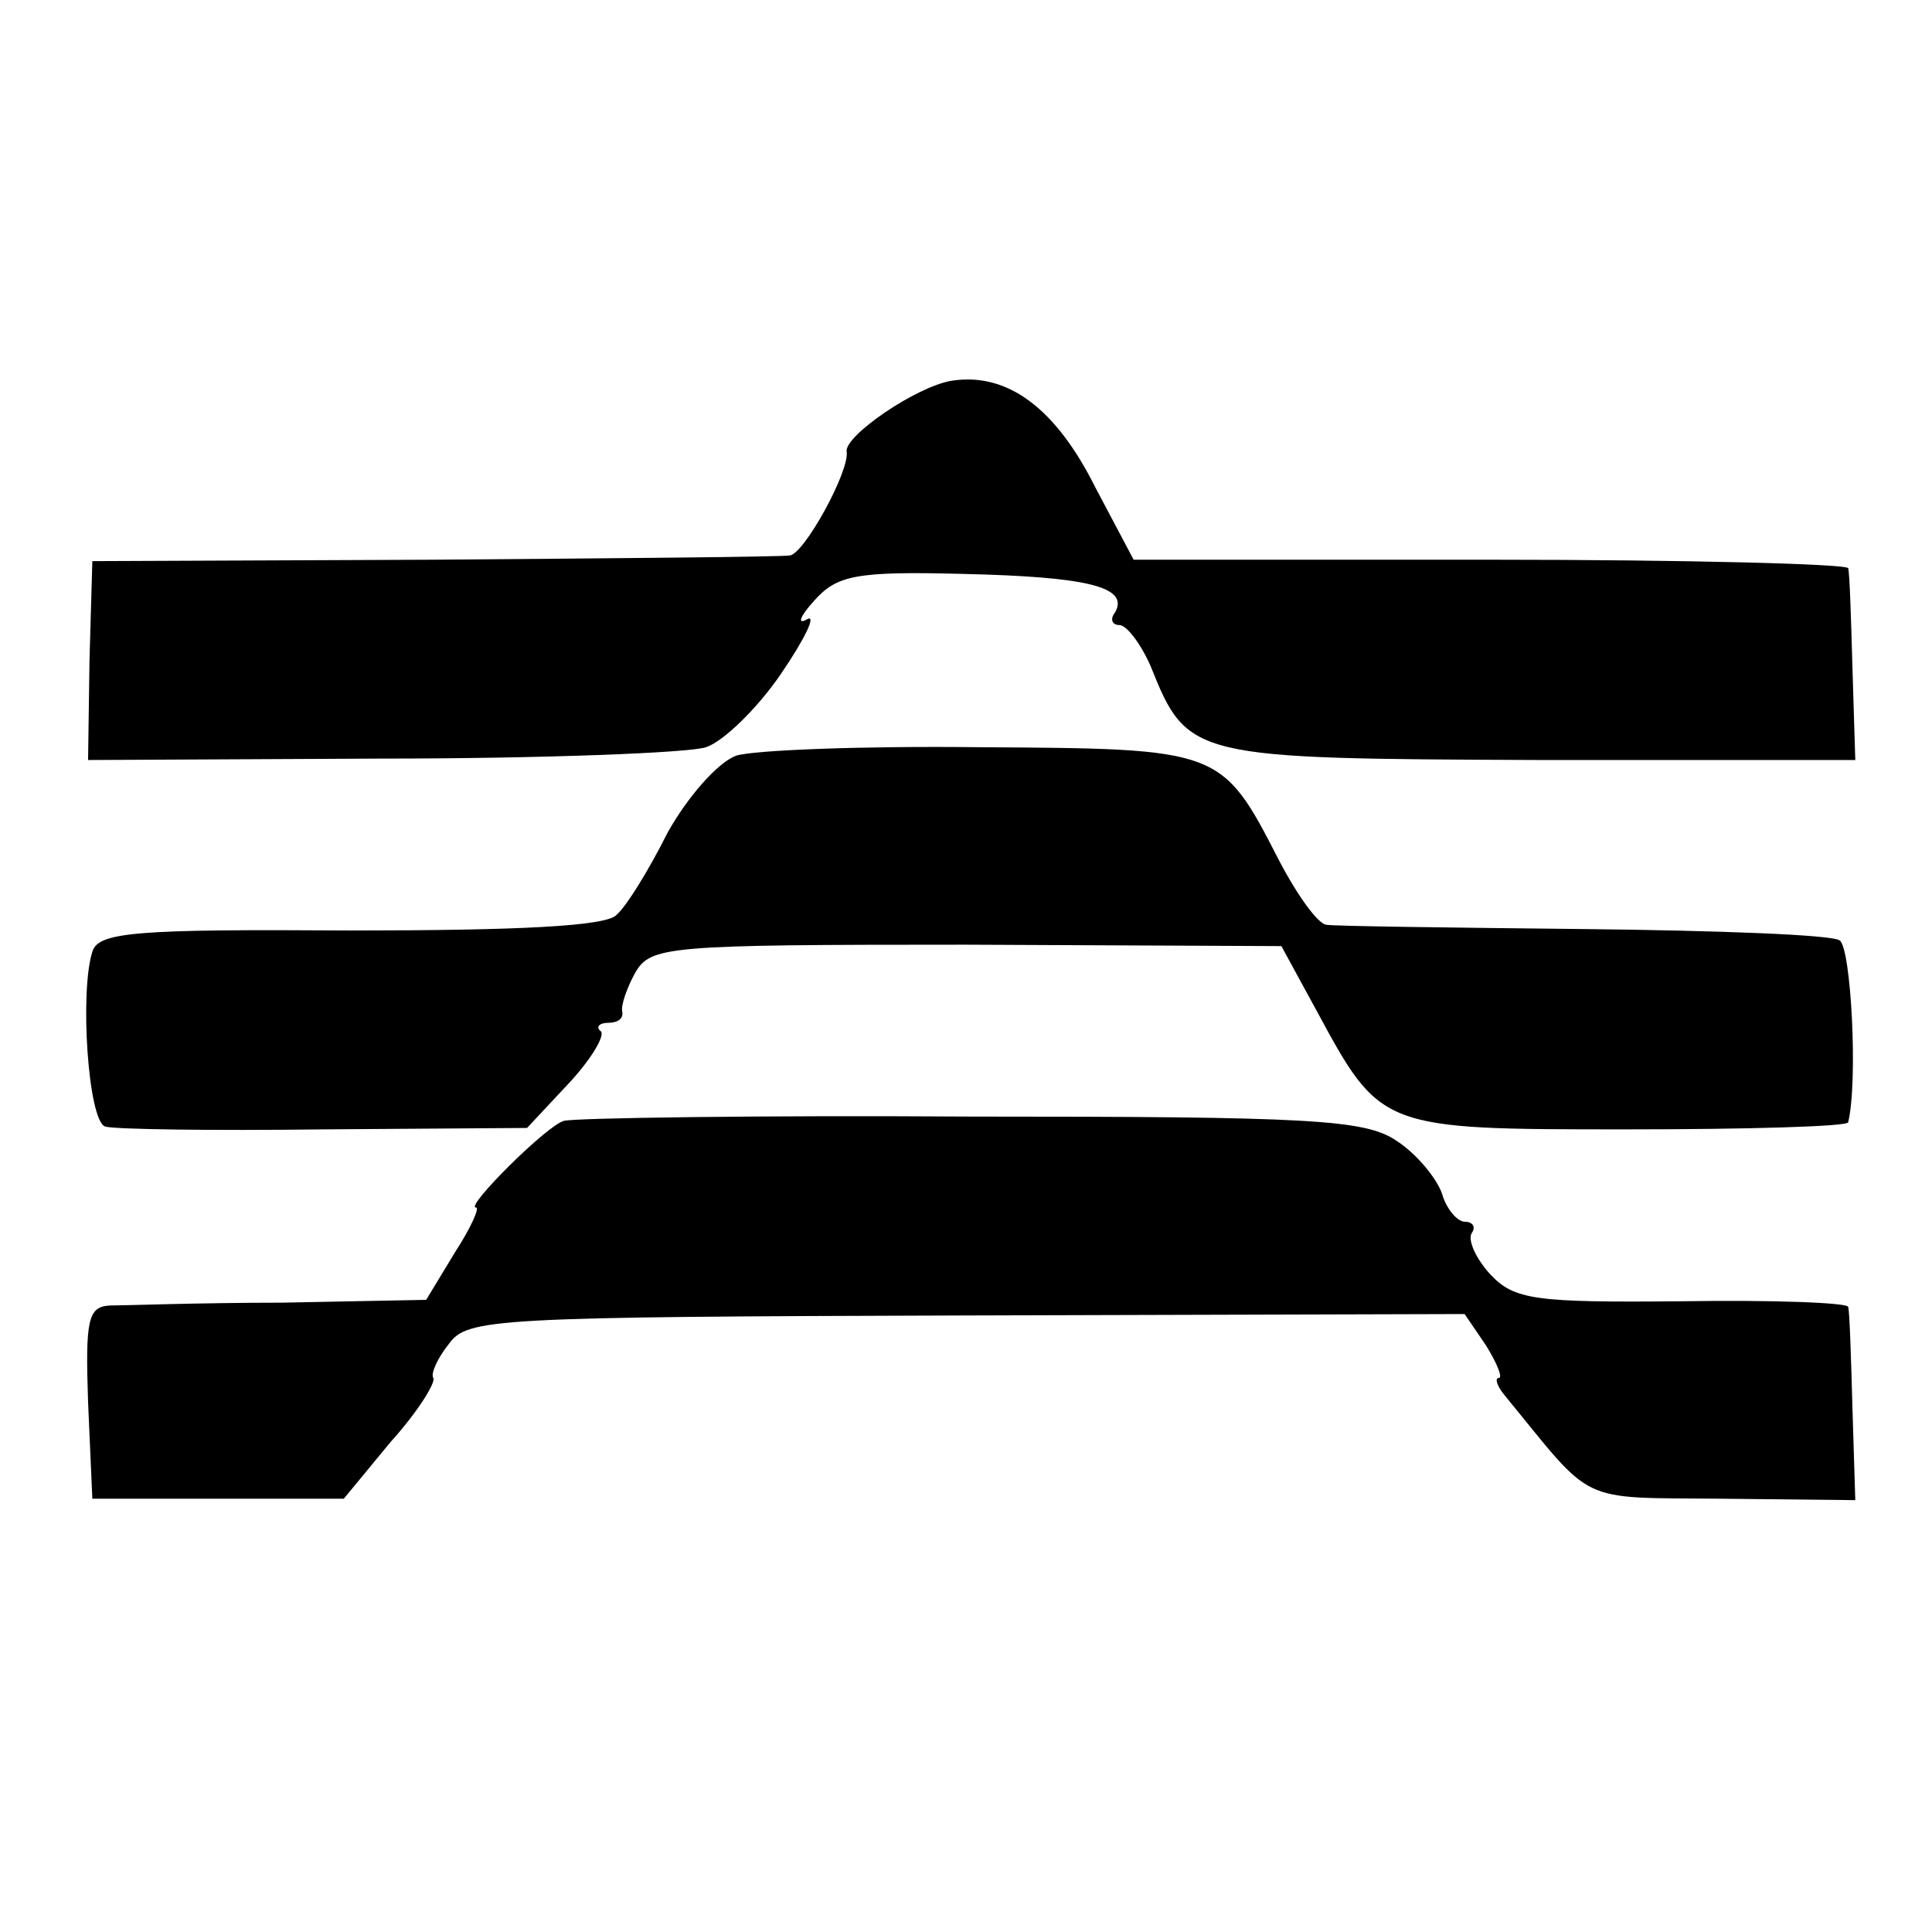
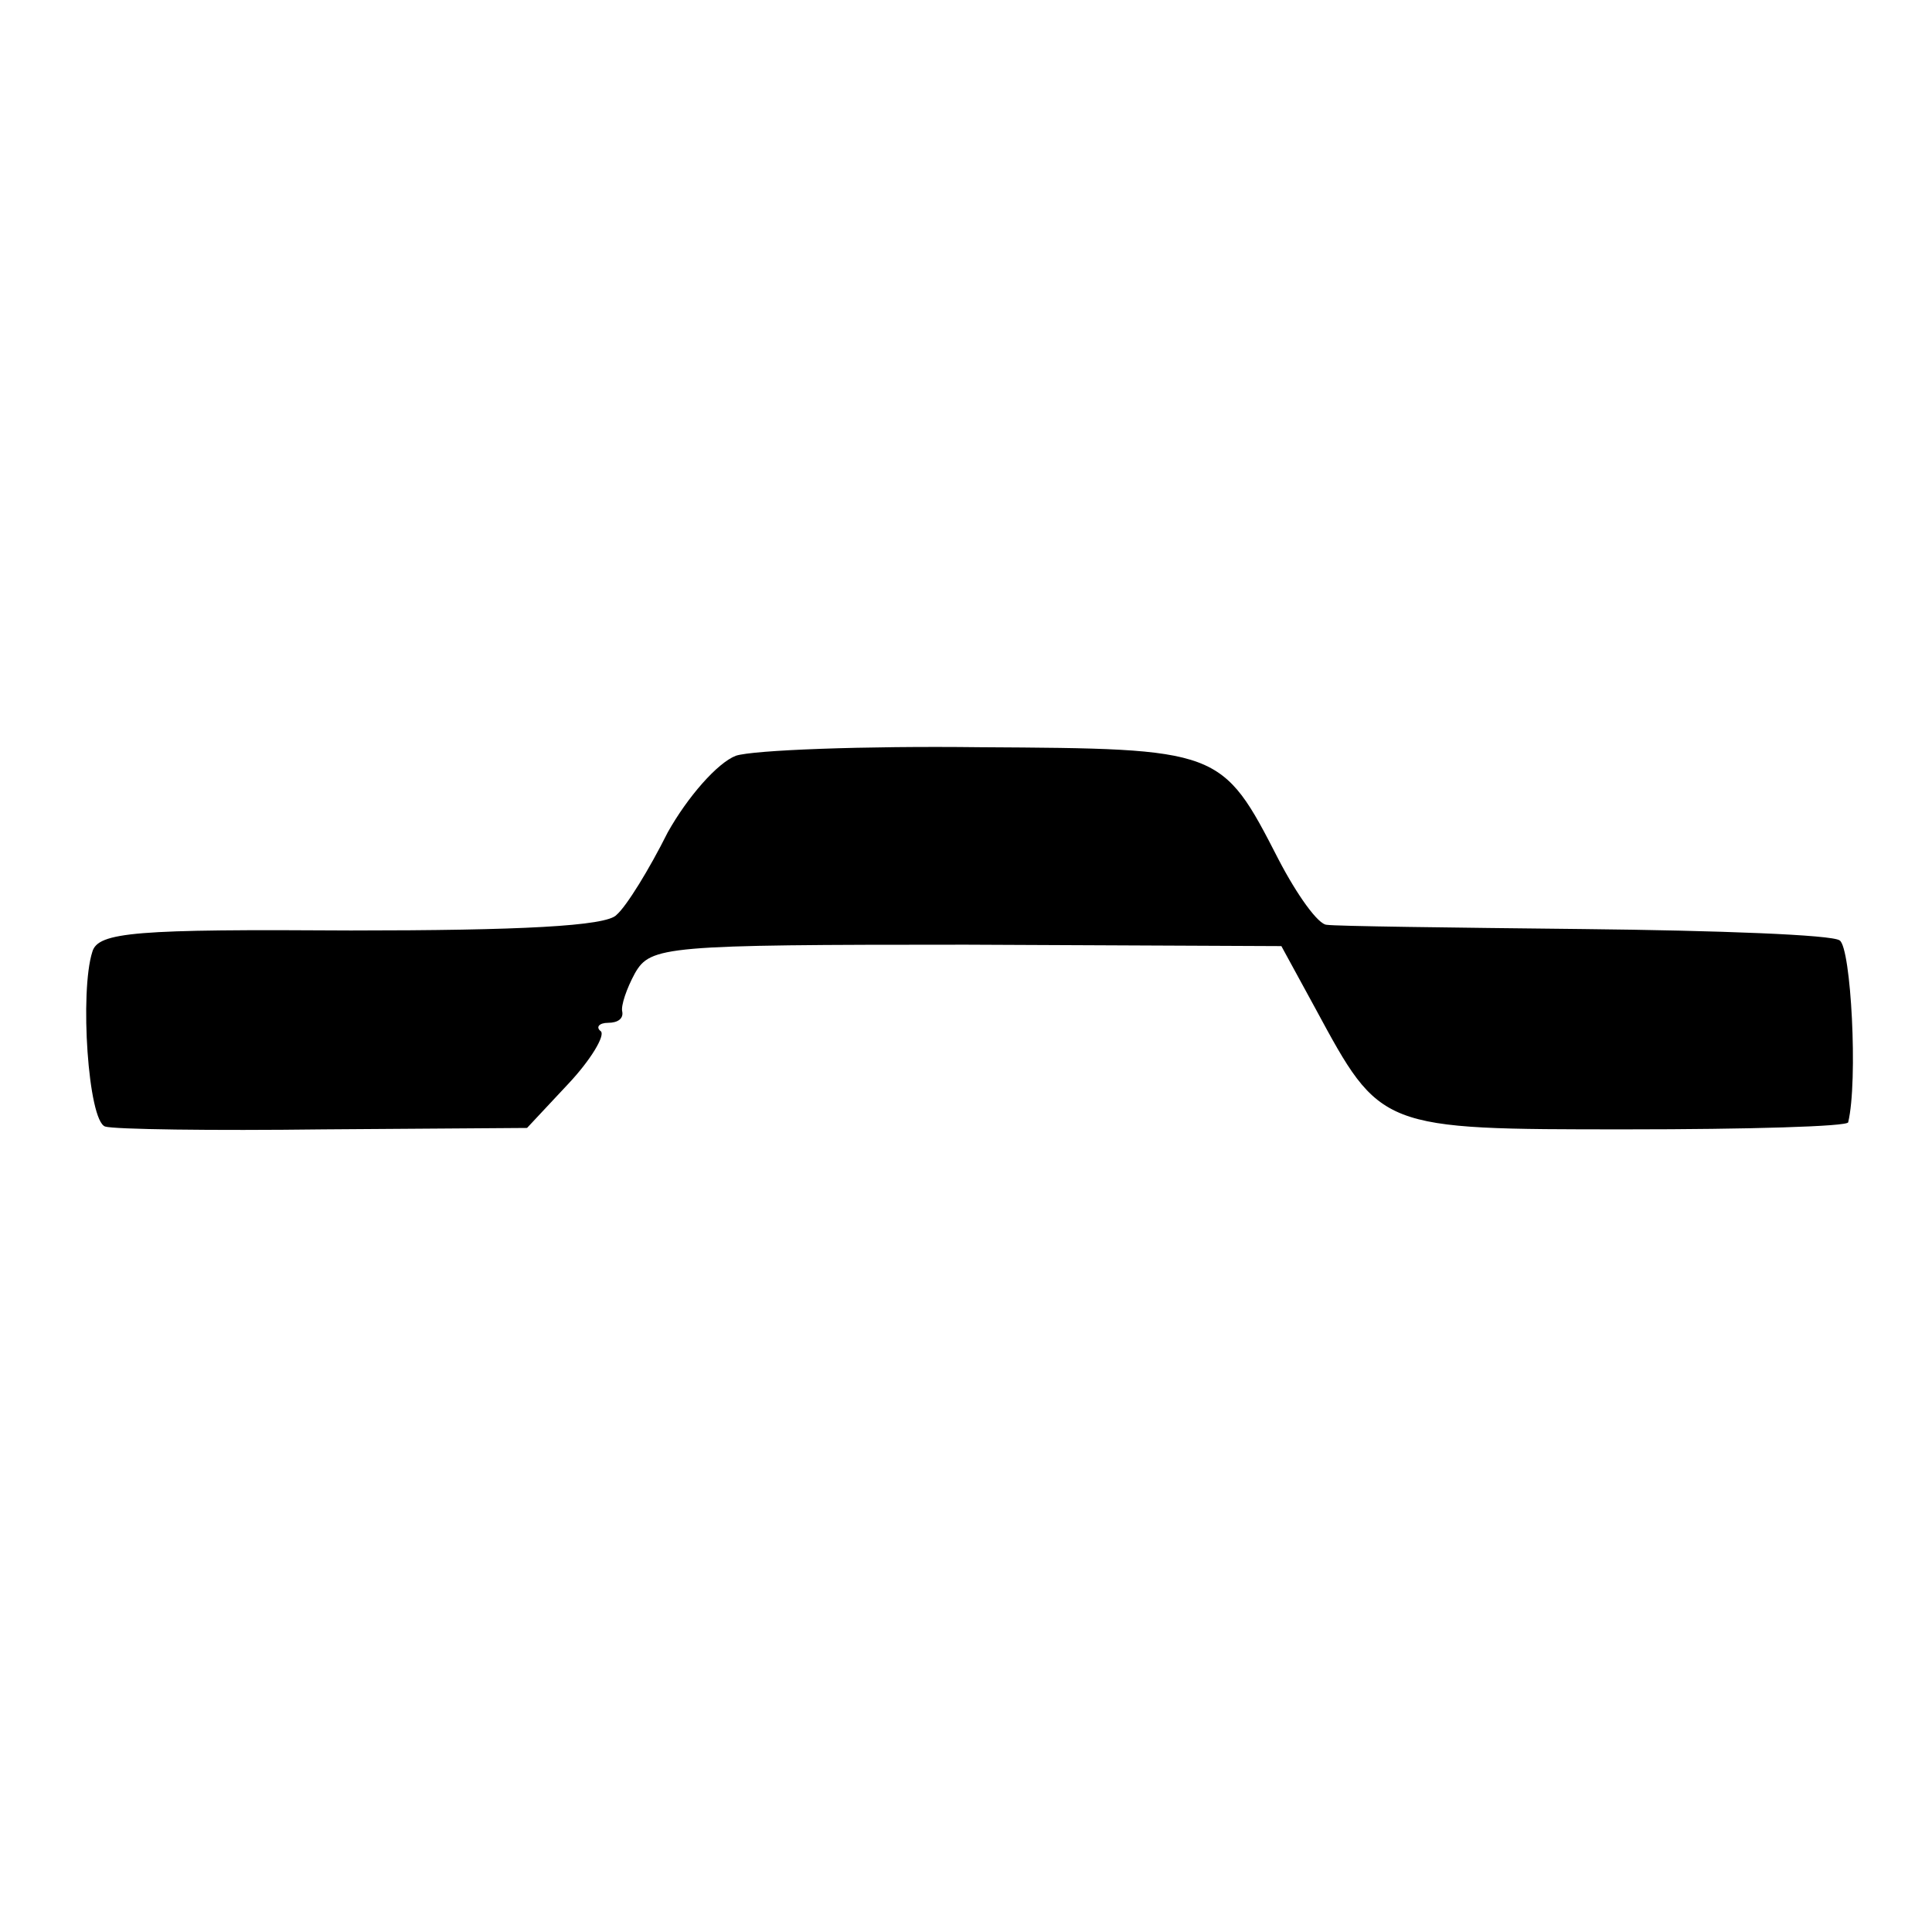
<svg xmlns="http://www.w3.org/2000/svg" version="1.0" width="136pt" height="136pt" viewBox="0 0 136 136" preserveAspectRatio="xMidYMid meet">
  <g transform="translate(0,136) scale(0.1,-0.1)" fill="#000000" stroke="none">
-     <path d="M670 1092 c-25 -4 -76 -39 -74 -50 2 -14 -30 -72 -40 -73 -6 -1 -119 -2 -251 -3 l-240 -1 -2 -70 -1 -70 206 1 c114 0 217 4 229 8 12 4 36 27 53 52 17 25 25 42 18 38 -7 -4 -5 2 5 13 16 18 29 21 105 19 87 -2 117 -9 107 -27 -4 -5 -2 -9 3 -9 5 0 15 -13 22 -29 26 -65 29 -65 274 -66 l222 0 -2 65 c-1 36 -2 67 -3 70 0 3 -114 6 -252 6 l-251 0 -27 51 c-28 56 -62 81 -101 75z" />
    <path d="M518 828 c-13 -5 -34 -29 -48 -54 -13 -26 -29 -52 -36 -58 -7 -8 -69 -11 -187 -11 -151 1 -178 -1 -182 -15 -9 -28 -3 -119 9 -123 6 -2 75 -3 154 -2 l143 1 29 31 c16 17 26 34 23 37 -4 3 -1 6 5 6 7 0 11 3 10 8 -1 4 3 16 9 27 11 19 21 20 233 20 l222 -1 24 -44 c46 -85 45 -85 219 -85 85 0 156 2 156 5 7 29 2 123 -6 128 -5 4 -86 7 -180 8 -93 1 -175 2 -181 3 -6 0 -21 21 -34 46 -40 78 -41 78 -210 79 -82 1 -160 -2 -172 -6z" />
-     <path d="M397 571 c-12 -3 -70 -61 -62 -61 3 0 -4 -15 -15 -32 l-20 -33 -102 -2 c-57 0 -111 -2 -121 -2 -15 -1 -17 -10 -15 -68 l3 -68 89 0 88 0 33 40 c19 21 32 42 30 45 -2 3 3 14 11 24 13 18 31 19 364 20 l351 1 15 -22 c8 -13 12 -23 9 -23 -3 0 -1 -6 4 -12 64 -78 50 -72 153 -73 l94 -1 -2 65 c-1 36 -2 68 -3 71 0 3 -53 5 -117 4 -104 -1 -118 1 -135 19 -10 11 -16 24 -13 29 3 4 1 8 -5 8 -5 0 -13 9 -16 20 -4 11 -18 28 -32 37 -22 15 -61 17 -299 17 -151 1 -280 -1 -287 -3z" />
  </g>
</svg>